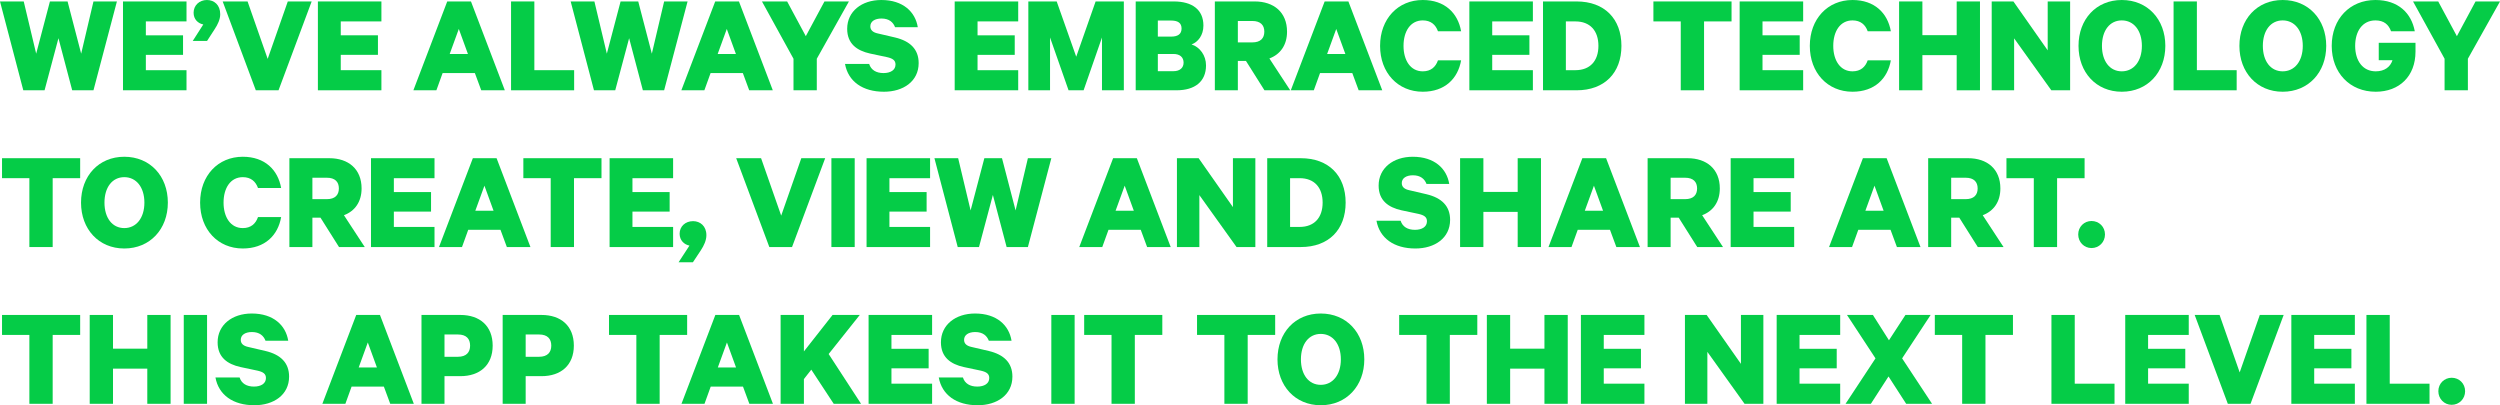
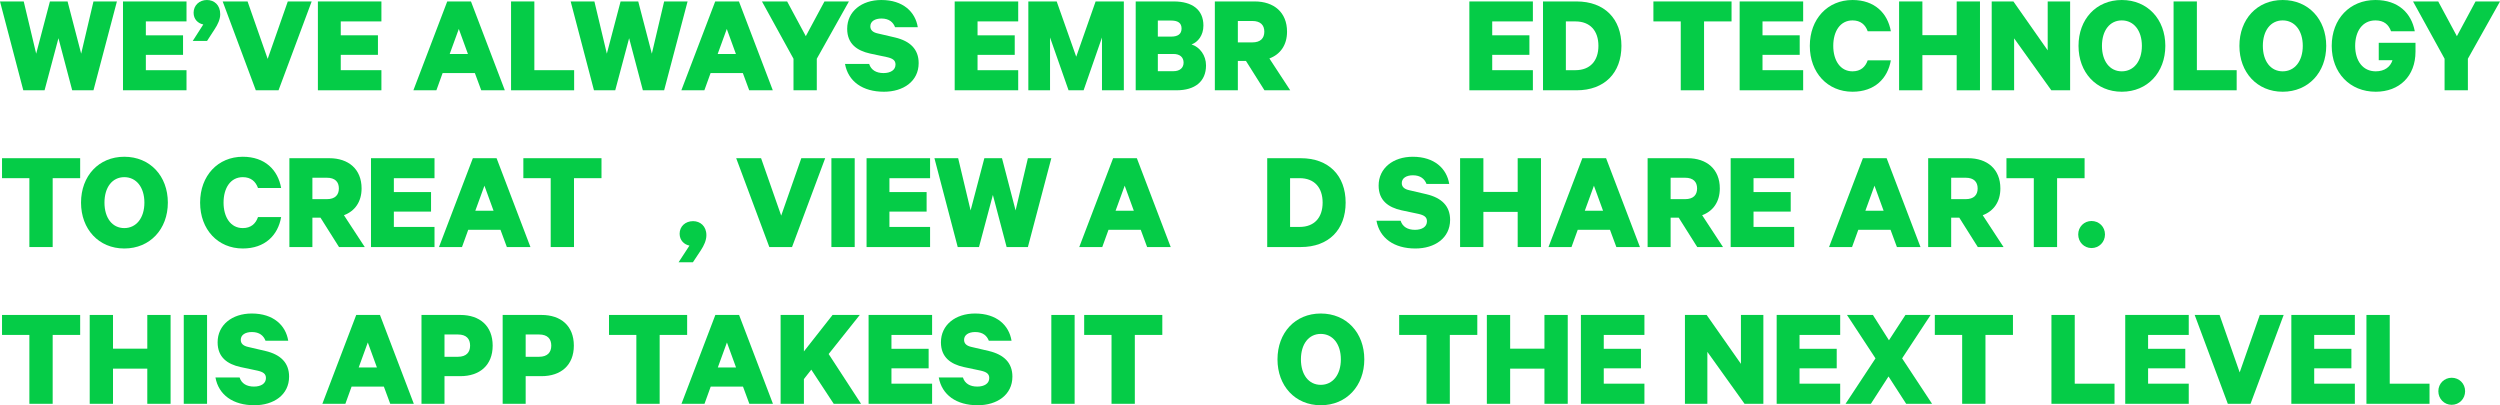
<svg xmlns="http://www.w3.org/2000/svg" version="1.1" id="Layer_1" x="0px" y="0px" width="1039.002px" height="168.42px" viewBox="0 0 1039.002 168.42" enable-background="new 0 0 1039.002 168.42" xml:space="preserve">
  <g>
    <g>
      <path fill="#05CC47" d="M28.083,0.602l5.653,21.708l5.111-21.708h9.742l-9.742,36.923h-8.84l-5.713-21.648l-5.772,21.648h-8.84    L0,0.602h9.862l5.172,21.708l5.713-21.708H28.083z" />
      <path fill="#05CC47" d="M77.514,0.602V8.9H60.616v5.773h15.455v8.119H60.616v6.374h16.897v8.358H51.115V0.602H77.514z" />
      <path fill="#05CC47" d="M84.489,10.163c-2.165-0.421-4.029-2.105-4.029-4.871C80.46,2.225,82.865,0,85.992,0    c3.007,0,5.533,2.045,5.533,5.894c0,2.165-1.022,4.27-2.285,6.194l-3.188,4.931H80.1L84.489,10.163z" />
      <path fill="#05CC47" d="M106.316,37.524L92.546,0.602h10.343l8.359,23.874l8.358-23.874h9.923l-13.771,36.923H106.316z" />
      <path fill="#05CC47" d="M158.514,0.602V8.9h-16.897v5.773h15.455v8.119h-15.455v6.374h16.897v8.358h-26.398V0.602H158.514z" />
      <path fill="#05CC47" d="M195.736,0.602l14.071,36.923h-9.802l-2.646-7.156h-13.41l-2.586,7.156h-9.562l14.071-36.923H195.736z     M186.896,22.431h7.577l-3.788-10.403L186.896,22.431z" />
      <path fill="#05CC47" d="M212.395,0.602h9.682v28.564h16.537v8.358h-26.219V0.602z" />
      <path fill="#05CC47" d="M265.252,0.602l5.653,21.708l5.111-21.708h9.742l-9.742,36.923h-8.84l-5.713-21.648l-5.772,21.648h-8.84    l-9.683-36.923h9.862l5.172,21.708l5.713-21.708H265.252z" />
      <path fill="#05CC47" d="M307.106,0.602l14.071,36.923h-9.802l-2.646-7.156h-13.41l-2.586,7.156h-9.562l14.071-36.923H307.106z     M298.267,22.431h7.577l-3.788-10.403L298.267,22.431z" />
      <path fill="#05CC47" d="M342.646,0.602h10.163l-13.35,23.813v13.109h-9.682V24.415l-13.11-23.813h10.464l7.758,14.433    L342.646,0.602z" />
      <path fill="#05CC47" d="M361.229,26.58c0.782,2.525,2.947,3.788,5.954,3.788c2.946,0,4.991-1.263,4.991-3.548    c0-1.744-1.143-2.525-3.488-3.067l-7.096-1.503c-5.412-1.203-9.501-4.028-9.501-10.283C352.089,4.751,358.102,0,366.28,0    c9.021,0,14.132,4.932,15.154,11.306h-9.441c-0.782-2.044-2.466-3.608-5.652-3.608c-2.767,0-4.631,1.203-4.631,3.248    c0,1.624,1.143,2.526,3.067,2.947l7.216,1.684c6.314,1.503,9.802,4.932,9.802,10.644c0,7.577-6.374,11.907-14.433,11.907    c-8.84,0-14.853-4.27-16.176-11.546H361.229z" />
      <path fill="#05CC47" d="M423.167,0.602V8.9H406.27v5.773h15.455v8.119H406.27v6.374h16.897v8.358h-26.398V0.602H423.167z" />
      <path fill="#05CC47" d="M444.094,37.524l-7.697-21.949v21.949h-9.02V0.602h11.786l8.118,22.972l8.058-22.972h11.727v36.923h-9.08    V15.575l-7.638,21.949H444.094z" />
      <path fill="#05CC47" d="M501.223,27.182c0,6.675-4.57,10.343-12.268,10.343h-16.958V0.602h15.815    c7.697,0,12.327,3.428,12.327,10.042c0,3.969-2.225,6.856-4.931,7.817C498.696,19.604,501.223,23.032,501.223,27.182z     M486.729,15.215c2.826,0,4.33-1.083,4.33-3.368s-1.504-3.307-4.33-3.307h-5.532v6.675H486.729z M481.197,29.586h6.494    c2.706,0,4.21-1.443,4.21-3.548c0-2.225-1.504-3.608-4.21-3.608h-6.494V29.586z" />
      <path fill="#05CC47" d="M514.451,25.317v12.208h-9.562V0.602h16.597c7.938,0,13.41,4.51,13.41,12.568    c0,5.592-2.826,9.441-7.336,11.125l8.659,13.229h-10.704l-7.697-12.208H514.451z M514.451,17.62h6.013    c3.428,0,4.991-1.744,4.991-4.45s-1.563-4.45-4.991-4.45h-6.013V17.62z" />
-       <path fill="#05CC47" d="M560.394,0.602l14.071,36.923h-9.802l-2.646-7.156h-13.41l-2.586,7.156h-9.562l14.071-36.923H560.394z     M551.554,22.431h7.577l-3.788-10.403L551.554,22.431z" />
-       <path fill="#05CC47" d="M591.303,0c9.201,0,14.613,5.473,15.936,12.989h-9.621c-0.962-2.706-2.946-4.51-6.314-4.51    c-5.111,0-7.998,4.51-7.998,10.583c0,6.014,2.887,10.584,7.998,10.584c3.368,0,5.353-1.804,6.314-4.57h9.621    c-1.322,7.577-6.734,13.049-15.936,13.049c-10.343,0-17.739-7.878-17.739-19.063S580.96,0,591.303,0z" />
      <path fill="#05CC47" d="M637.064,0.602V8.9h-16.897v5.773h15.455v8.119h-15.455v6.374h16.897v8.358h-26.398V0.602H637.064z" />
      <path fill="#05CC47" d="M641.275,0.602h13.951c11.605,0,18.642,7.216,18.642,18.461s-7.036,18.461-18.642,18.461h-13.951V0.602z     M654.745,29.166c6.134,0,9.562-3.909,9.562-10.103c0-6.254-3.428-10.163-9.562-10.163h-3.969v20.266H654.745z" />
      <path fill="#05CC47" d="M687.157,0.602h32.473V8.9h-11.426v28.624h-9.682V8.9h-11.365V0.602z" />
      <path fill="#05CC47" d="M749.396,0.602V8.9h-16.897v5.773h15.455v8.119h-15.455v6.374h16.897v8.358h-26.398V0.602H749.396z" />
      <path fill="#05CC47" d="M769.901,0c9.201,0,14.613,5.473,15.936,12.989h-9.621c-0.962-2.706-2.946-4.51-6.314-4.51    c-5.111,0-7.998,4.51-7.998,10.583c0,6.014,2.887,10.584,7.998,10.584c3.368,0,5.353-1.804,6.314-4.57h9.621    c-1.322,7.577-6.734,13.049-15.936,13.049c-10.343,0-17.739-7.878-17.739-19.063S759.559,0,769.901,0z" />
      <path fill="#05CC47" d="M822.881,0.602v36.923h-9.682V22.912h-14.252v14.613h-9.682V0.602h9.682v14.012h14.252V0.602H822.881z" />
      <path fill="#05CC47" d="M860.344,37.524h-7.817l-15.455-21.588v21.588h-9.32V0.602h9.02l14.252,20.325V0.602h9.321V37.524z" />
      <path fill="#05CC47" d="M881.812,38.126c-10.645,0-17.98-8.058-17.98-19.063C863.831,7.998,871.167,0,881.812,0    c10.703,0,18.101,7.998,18.101,19.063C899.912,30.068,892.515,38.126,881.812,38.126z M881.812,8.479    c-4.991,0-8.239,4.209-8.239,10.583s3.248,10.584,8.239,10.584s8.358-4.209,8.358-10.584S886.803,8.479,881.812,8.479z" />
      <path fill="#05CC47" d="M903.34,0.602h9.682v28.564h16.537v8.358H903.34V0.602z" />
      <path fill="#05CC47" d="M948.681,38.126c-10.645,0-17.98-8.058-17.98-19.063C930.7,7.998,938.036,0,948.681,0    c10.703,0,18.101,7.998,18.101,19.063C966.781,30.068,959.384,38.126,948.681,38.126z M948.681,8.479    c-4.991,0-8.239,4.209-8.239,10.583s3.248,10.584,8.239,10.584s8.358-4.209,8.358-10.584S953.672,8.479,948.681,8.479z" />
      <path fill="#05CC47" d="M988.609,25.017V17.8h15.273v3.668c0,10.224-6.734,16.658-16.537,16.658    c-10.703,0-18.28-7.818-18.28-19.063S976.643,0,987.226,0c9.502,0,14.974,5.473,16.357,12.989h-9.862    c-1.022-2.826-3.007-4.51-6.495-4.51c-5.352,0-8.419,4.45-8.419,10.583c0,6.314,3.248,10.584,8.539,10.584    c3.669,0,6.074-1.804,6.977-4.63H988.609z" />
      <path fill="#05CC47" d="M1028.839,0.602h10.163l-13.35,23.813v13.109h-9.683V24.415L1002.86,0.602h10.464l7.758,14.433    L1028.839,0.602z" />
      <path fill="#05CC47" d="M0.843,65.749h32.473v8.299H21.89v28.625h-9.682V74.047H0.843V65.749z" />
      <path fill="#05CC47" d="M51.657,103.273c-10.645,0-17.98-8.059-17.98-19.063c0-11.065,7.336-19.062,17.98-19.062    c10.703,0,18.101,7.998,18.101,19.062C69.758,95.215,62.36,103.273,51.657,103.273z M51.657,73.626    c-4.991,0-8.239,4.209-8.239,10.583c0,6.374,3.248,10.584,8.239,10.584s8.358-4.21,8.358-10.584    C60.016,77.835,56.648,73.626,51.657,73.626z" />
      <path fill="#05CC47" d="M100.906,65.147c9.201,0,14.613,5.472,15.936,12.988h-9.621c-0.962-2.706-2.946-4.509-6.314-4.509    c-5.111,0-7.998,4.509-7.998,10.583c0,6.014,2.887,10.584,7.998,10.584c3.368,0,5.353-1.804,6.314-4.57h9.621    c-1.322,7.576-6.734,13.05-15.936,13.05c-10.343,0-17.739-7.879-17.739-19.063C83.167,73.025,90.563,65.147,100.906,65.147z" />
      <path fill="#05CC47" d="M129.831,90.464v12.208h-9.562V65.749h16.597c7.938,0,13.41,4.51,13.41,12.568    c0,5.592-2.826,9.441-7.336,11.125l8.659,13.23h-10.704l-7.697-12.208H129.831z M129.831,82.767h6.013    c3.428,0,4.991-1.744,4.991-4.45s-1.563-4.45-4.991-4.45h-6.013V82.767z" />
      <path fill="#05CC47" d="M180.584,65.749v8.299h-16.897v5.773h15.455v8.118h-15.455v6.374h16.897v8.359h-26.398V65.749H180.584z" />
      <path fill="#05CC47" d="M206.382,65.749l14.071,36.923h-9.802l-2.646-7.156h-13.41l-2.586,7.156h-9.562l14.071-36.923H206.382z     M197.542,87.578h7.577l-3.788-10.403L197.542,87.578z" />
      <path fill="#05CC47" d="M217.507,65.749h32.473v8.299h-11.426v28.625h-9.682V74.047h-11.365V65.749z" />
-       <path fill="#05CC47" d="M279.745,65.749v8.299h-16.897v5.773h15.455v8.118h-15.455v6.374h16.897v8.359h-26.398V65.749H279.745z" />
      <path fill="#05CC47" d="M286.54,102.07c-2.165-0.422-4.089-2.165-4.089-4.931c0-3.067,2.405-5.232,5.593-5.232    c2.946,0,5.532,2.044,5.532,5.833c0,2.165-1.022,4.33-2.285,6.254l-3.308,4.991h-5.953L286.54,102.07z" />
      <path fill="#05CC47" d="M319.734,102.672l-13.771-36.923h10.343l8.359,23.874l8.358-23.874h9.923l-13.771,36.923H319.734z" />
      <path fill="#05CC47" d="M355.214,102.672h-9.682V65.749h9.682V102.672z" />
      <path fill="#05CC47" d="M386.543,65.749v8.299h-16.897v5.773h15.455v8.118h-15.455v6.374h16.897v8.359h-26.398V65.749H386.543z" />
      <path fill="#05CC47" d="M416.43,65.749l5.653,21.708l5.111-21.708h9.742l-9.742,36.923h-8.84l-5.713-21.649l-5.772,21.649h-8.84    l-9.683-36.923h9.862l5.172,21.708l5.713-21.708H416.43z" />
      <path fill="#05CC47" d="M472.476,65.749l14.071,36.923h-9.802l-2.646-7.156h-13.41l-2.586,7.156h-9.562l14.071-36.923H472.476z     M463.636,87.578h7.577l-3.788-10.403L463.636,87.578z" />
-       <path fill="#05CC47" d="M521.726,102.672h-7.817l-15.455-21.589v21.589h-9.32V65.749h9.02l14.252,20.326V65.749h9.321V102.672z" />
      <path fill="#05CC47" d="M526.656,65.749h13.951c11.605,0,18.642,7.216,18.642,18.461s-7.036,18.462-18.642,18.462h-13.951V65.749z     M540.126,94.312c6.134,0,9.562-3.908,9.562-10.103c0-6.254-3.428-10.163-9.562-10.163h-3.969v20.265H540.126z" />
      <path fill="#05CC47" d="M582.1,91.727c0.782,2.525,2.947,3.789,5.954,3.789c2.946,0,4.991-1.264,4.991-3.549    c0-1.743-1.143-2.525-3.488-3.066l-7.096-1.504c-5.412-1.202-9.501-4.028-9.501-10.282c0-7.216,6.013-11.967,14.191-11.967    c9.021,0,14.132,4.931,15.154,11.305h-9.441c-0.782-2.044-2.466-3.608-5.652-3.608c-2.767,0-4.631,1.203-4.631,3.247    c0,1.624,1.143,2.525,3.067,2.947l7.216,1.684c6.314,1.503,9.802,4.931,9.802,10.644c0,7.577-6.374,11.907-14.433,11.907    c-8.84,0-14.853-4.271-16.176-11.547H582.1z" />
      <path fill="#05CC47" d="M640.431,65.749v36.923h-9.682V88.059h-14.252v14.613h-9.682V65.749h9.682V79.76h14.252V65.749H640.431z" />
      <path fill="#05CC47" d="M667.49,65.749l14.071,36.923h-9.802l-2.646-7.156h-13.41l-2.586,7.156h-9.562l14.071-36.923H667.49z     M658.65,87.578h7.577l-3.788-10.403L658.65,87.578z" />
      <path fill="#05CC47" d="M694.311,90.464v12.208h-9.562V65.749h16.597c7.938,0,13.41,4.51,13.41,12.568    c0,5.592-2.826,9.441-7.336,11.125l8.659,13.23h-10.704l-7.697-12.208H694.311z M694.311,82.767h6.013    c3.428,0,4.991-1.744,4.991-4.45s-1.563-4.45-4.991-4.45h-6.013V82.767z" />
      <path fill="#05CC47" d="M745.664,65.749v8.299h-16.897v5.773h15.455v8.118h-15.455v6.374h16.897v8.359h-26.398V65.749H745.664z" />
      <path fill="#05CC47" d="M784.091,65.749l14.071,36.923h-9.802l-2.646-7.156h-13.41l-2.586,7.156h-9.562l14.071-36.923H784.091z     M775.251,87.578h7.577l-3.788-10.403L775.251,87.578z" />
      <path fill="#05CC47" d="M810.911,90.464v12.208h-9.562V65.749h16.597c7.938,0,13.41,4.51,13.41,12.568    c0,5.592-2.826,9.441-7.336,11.125l8.659,13.23h-10.704l-7.697-12.208H810.911z M810.911,82.767h6.013    c3.428,0,4.991-1.744,4.991-4.45s-1.563-4.45-4.991-4.45h-6.013V82.767z" />
      <path fill="#05CC47" d="M833.883,65.749h32.473v8.299H854.93v28.625h-9.682V74.047h-11.365V65.749z" />
      <path fill="#05CC47" d="M869.241,91.848c3.127,0,5.593,2.404,5.593,5.592s-2.466,5.652-5.593,5.652    c-3.066,0-5.532-2.465-5.532-5.652S866.175,91.848,869.241,91.848z" />
      <path fill="#05CC47" d="M0.843,130.895h32.473v8.299H21.89v28.625h-9.682v-28.625H0.843V130.895z" />
      <path fill="#05CC47" d="M70.898,130.895v36.924h-9.682v-14.613H46.965v14.613h-9.682v-36.924h9.682v14.012h14.252v-14.012H70.898z    " />
      <path fill="#05CC47" d="M86.053,167.818h-9.682v-36.924h9.682V167.818z" />
      <path fill="#05CC47" d="M99.582,156.874c0.782,2.524,2.947,3.788,5.954,3.788c2.946,0,4.991-1.264,4.991-3.549    c0-1.743-1.143-2.524-3.488-3.066l-7.096-1.504c-5.412-1.202-9.501-4.028-9.501-10.282c0-7.216,6.013-11.967,14.191-11.967    c9.021,0,14.132,4.931,15.154,11.306h-9.441c-0.782-2.045-2.466-3.608-5.652-3.608c-2.767,0-4.631,1.202-4.631,3.247    c0,1.623,1.143,2.525,3.067,2.947l7.216,1.684c6.314,1.503,9.802,4.931,9.802,10.644c0,7.577-6.374,11.907-14.433,11.907    c-8.84,0-14.853-4.271-16.176-11.546H99.582z" />
      <path fill="#05CC47" d="M157.912,130.895l14.071,36.924h-9.802l-2.646-7.156h-13.41l-2.586,7.156h-9.562l14.071-36.924H157.912z     M149.072,152.725h7.577l-3.788-10.403L149.072,152.725z" />
      <path fill="#05CC47" d="M184.732,156.332v11.486h-9.562v-36.924h16.176c7.998,0,13.41,4.511,13.41,12.749    c0,8.179-5.412,12.688-13.41,12.688H184.732z M190.324,139.014h-5.592v9.261h5.592c3.488,0,5.052-1.864,5.052-4.631    C195.376,140.817,193.812,139.014,190.324,139.014z" />
      <path fill="#05CC47" d="M218.468,156.332v11.486h-9.562v-36.924h16.176c7.998,0,13.41,4.511,13.41,12.749    c0,8.179-5.412,12.688-13.41,12.688H218.468z M224.06,139.014h-5.592v9.261h5.592c3.488,0,5.052-1.864,5.052-4.631    C229.111,140.817,227.548,139.014,224.06,139.014z" />
      <path fill="#05CC47" d="M253.104,130.895h32.473v8.299h-11.426v28.625h-9.682v-28.625h-11.365V130.895z" />
      <path fill="#05CC47" d="M307.165,130.895l14.071,36.924h-9.802l-2.646-7.156h-13.41l-2.586,7.156h-9.562l14.071-36.924H307.165z     M298.325,152.725h7.577l-3.788-10.403L298.325,152.725z" />
      <path fill="#05CC47" d="M334.105,146.049l11.906-15.154h11.306l-12.929,16.236l13.47,20.688h-11.365l-9.321-14.192l-3.066,3.909    v10.283h-9.682v-36.924h9.682V146.049z" />
      <path fill="#05CC47" d="M387.383,130.895v8.299h-16.897v5.773h15.455v8.118h-15.455v6.374h16.897v8.359h-26.398v-36.924H387.383z" />
      <path fill="#05CC47" d="M400.191,156.874c0.782,2.524,2.947,3.788,5.954,3.788c2.946,0,4.991-1.264,4.991-3.549    c0-1.743-1.143-2.524-3.488-3.066l-7.096-1.504c-5.412-1.202-9.501-4.028-9.501-10.282c0-7.216,6.013-11.967,14.191-11.967    c9.021,0,14.132,4.931,15.154,11.306h-9.441c-0.782-2.045-2.466-3.608-5.652-3.608c-2.767,0-4.631,1.202-4.631,3.247    c0,1.623,1.143,2.525,3.067,2.947l7.216,1.684c6.314,1.503,9.802,4.931,9.802,10.644c0,7.577-6.374,11.907-14.433,11.907    c-8.84,0-14.853-4.271-16.176-11.546H400.191z" />
      <path fill="#05CC47" d="M446.616,167.818h-9.682v-36.924h9.682V167.818z" />
      <path fill="#05CC47" d="M450.584,130.895h32.473v8.299h-11.426v28.625h-9.682v-28.625h-11.365V130.895z" />
-       <path fill="#05CC47" d="M497.488,130.895h32.473v8.299h-11.426v28.625h-9.682v-28.625h-11.365V130.895z" />
      <path fill="#05CC47" d="M548.904,168.42c-10.645,0-17.98-8.059-17.98-19.063c0-11.064,7.336-19.062,17.98-19.062    c10.703,0,18.101,7.998,18.101,19.062C567.005,160.361,559.607,168.42,548.904,168.42z M548.904,138.773    c-4.991,0-8.239,4.209-8.239,10.583s3.248,10.584,8.239,10.584s8.358-4.21,8.358-10.584S553.896,138.773,548.904,138.773z" />
      <path fill="#05CC47" d="M581.496,130.895h32.473v8.299h-11.426v28.625h-9.682v-28.625h-11.365V130.895z" />
      <path fill="#05CC47" d="M651.553,130.895v36.924h-9.682v-14.613h-14.252v14.613h-9.682v-36.924h9.682v14.012h14.252v-14.012    H651.553z" />
      <path fill="#05CC47" d="M683.423,130.895v8.299h-16.897v5.773h15.455v8.118h-15.455v6.374h16.897v8.359h-26.398v-36.924H683.423z" />
      <path fill="#05CC47" d="M732.854,167.818h-7.817l-15.455-21.589v21.589h-9.32v-36.924h9.02l14.252,20.326v-20.326h9.321V167.818z" />
      <path fill="#05CC47" d="M764.784,130.895v8.299h-16.897v5.773h15.455v8.118h-15.455v6.374h16.897v8.359h-26.398v-36.924H764.784z" />
      <path fill="#05CC47" d="M790.522,148.936l12.447,18.883h-10.764l-7.337-11.366l-7.336,11.366H767.01l12.447-18.883l-11.846-18.041    h10.764l6.675,10.523l6.855-10.523h10.464L790.522,148.936z" />
      <path fill="#05CC47" d="M804.112,130.895h32.473v8.299h-11.426v28.625h-9.682v-28.625h-11.365V130.895z" />
      <path fill="#05CC47" d="M852.58,130.895h9.682v28.564h16.537v8.359H852.58V130.895z" />
      <path fill="#05CC47" d="M909.647,130.895v8.299H892.75v5.773h15.455v8.118H892.75v6.374h16.897v8.359h-26.398v-36.924H909.647z" />
      <path fill="#05CC47" d="M925.884,167.818l-13.771-36.924h10.343l8.359,23.874l8.358-23.874h9.923l-13.771,36.924H925.884z" />
      <path fill="#05CC47" d="M978.682,130.895v8.299h-16.897v5.773h15.455v8.118h-15.455v6.374h16.897v8.359h-26.398v-36.924H978.682z" />
      <path fill="#05CC47" d="M983.493,130.895h9.682v28.564h16.537v8.359h-26.219V130.895z" />
      <path fill="#05CC47" d="M1018.911,156.994c3.127,0,5.593,2.404,5.593,5.592s-2.466,5.653-5.593,5.653    c-3.066,0-5.532-2.466-5.532-5.653S1015.845,156.994,1018.911,156.994z" />
    </g>
  </g>
</svg>